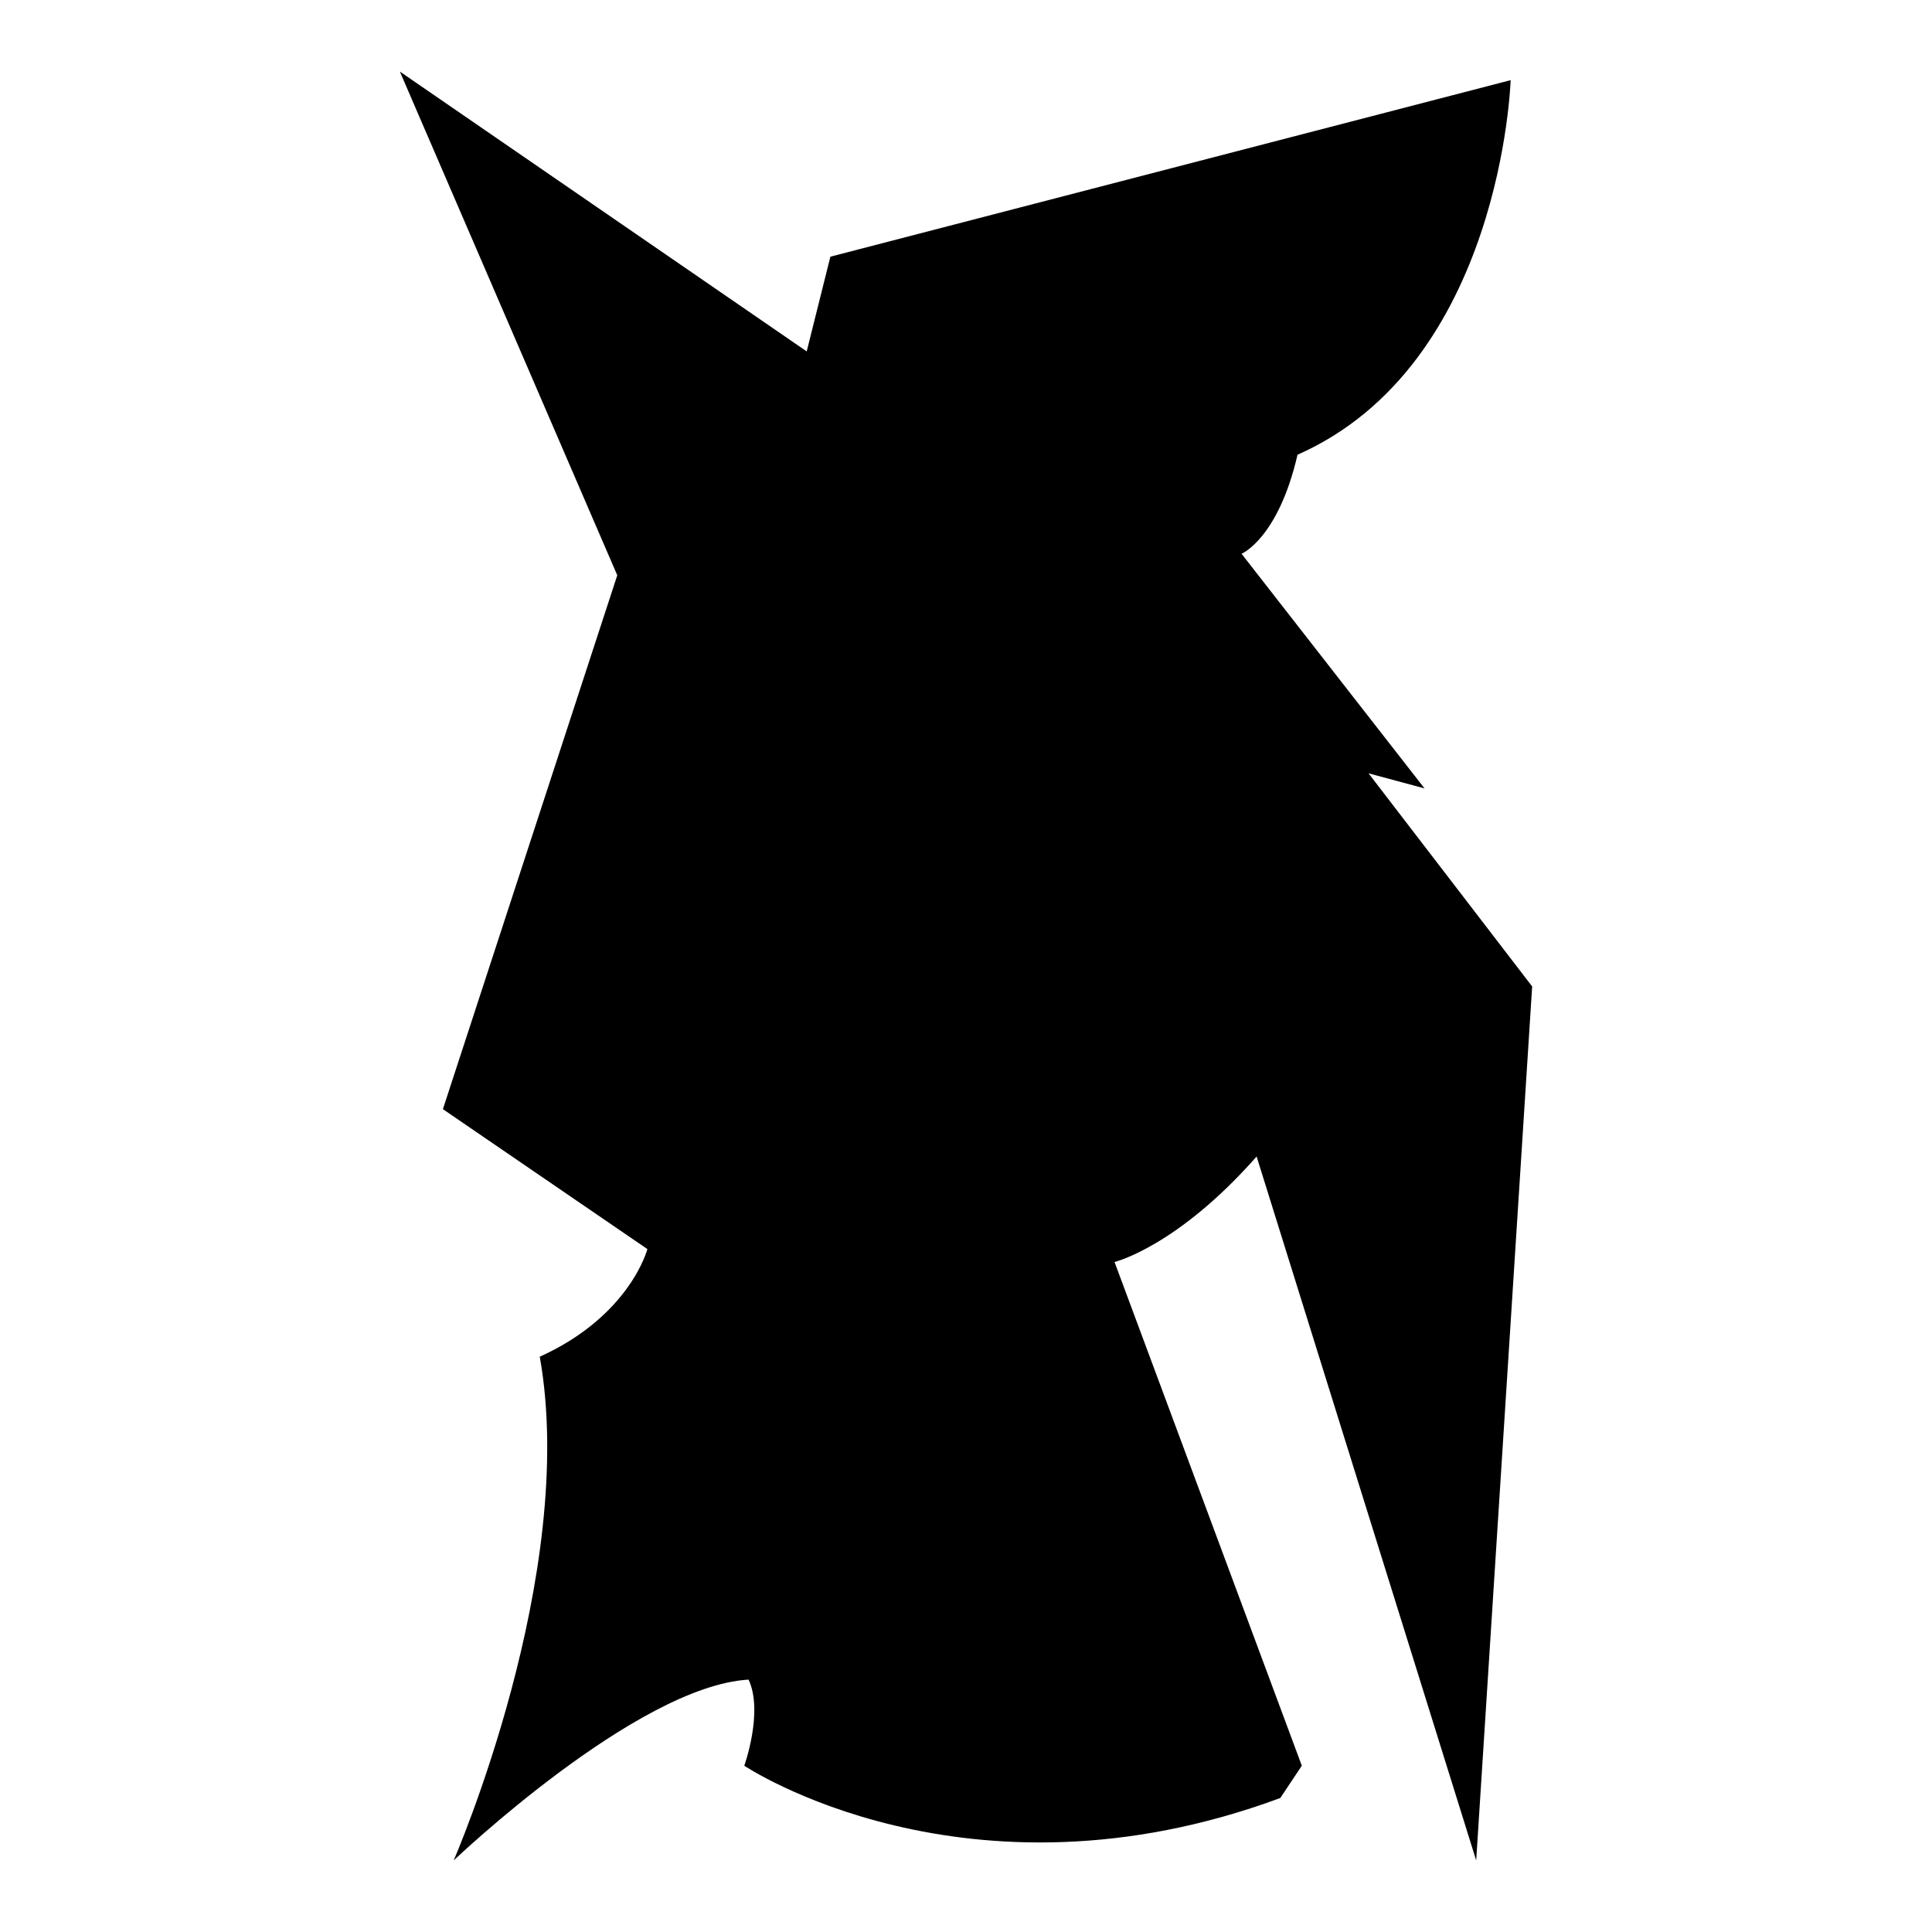
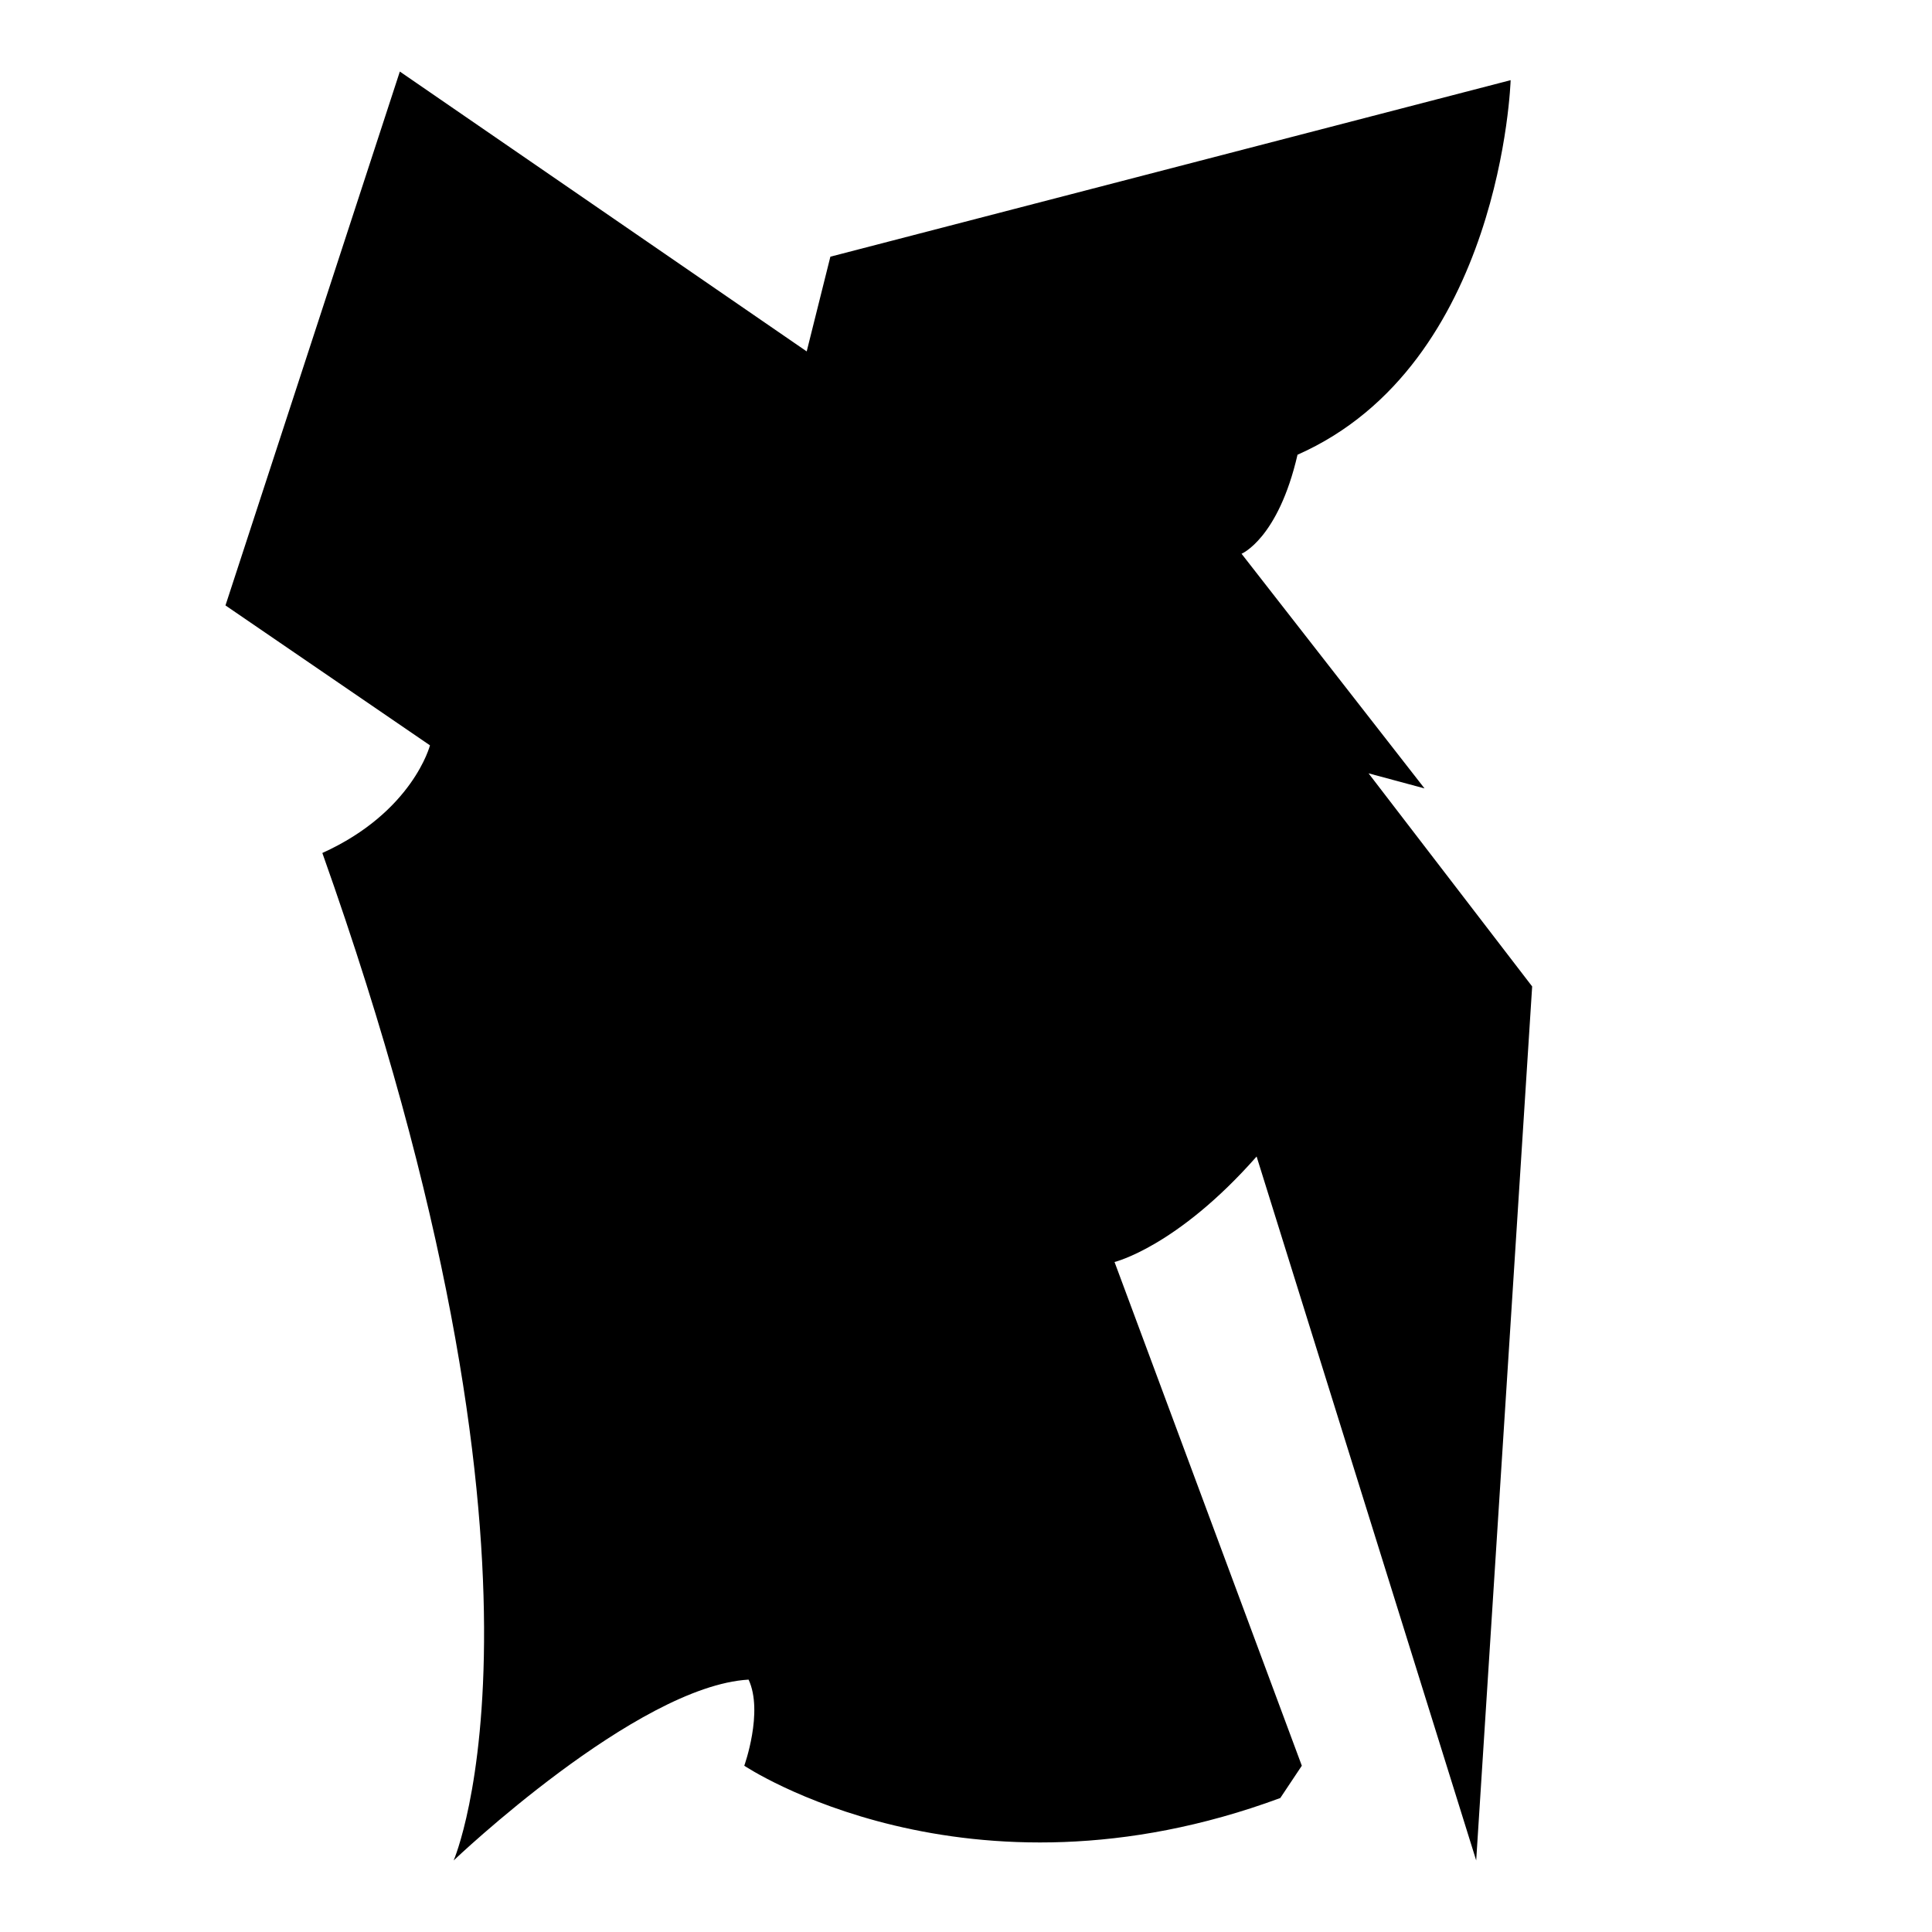
<svg xmlns="http://www.w3.org/2000/svg" version="1.1" id="Ebene_2" x="0px" y="0px" viewBox="0 0 1080 1080" style="enable-background:new 0 0 1080 1080;" xml:space="preserve">
-   <path d="M223.514,40l121.54,281.588l-97.473,298.436l114.32,78.219c0,0-9.627,37.304-60.168,60.168  C323.393,879.952,253.598,1040,253.598,1040s102.286-97.473,164.862-101.083c8.424,18.051-2.407,48.135-2.407,48.135  s123.947,83.032,299.639,18.051l12.034-18.051L623.032,705.463c0,0,34.898-8.424,79.422-58.965L825.199,1040l31.288-488.568  L765.03,432.298l31.288,8.424L694.031,309.555c0,0,20.457-8.424,31.288-55.355c114.32-50.542,119.134-209.386,119.134-209.386  L464.188,143.49l-13.237,52.948L223.514,40z" />
+   <path d="M223.514,40l-97.473,298.436l114.32,78.219c0,0-9.627,37.304-60.168,60.168  C323.393,879.952,253.598,1040,253.598,1040s102.286-97.473,164.862-101.083c8.424,18.051-2.407,48.135-2.407,48.135  s123.947,83.032,299.639,18.051l12.034-18.051L623.032,705.463c0,0,34.898-8.424,79.422-58.965L825.199,1040l31.288-488.568  L765.03,432.298l31.288,8.424L694.031,309.555c0,0,20.457-8.424,31.288-55.355c114.32-50.542,119.134-209.386,119.134-209.386  L464.188,143.49l-13.237,52.948L223.514,40z" />
</svg>